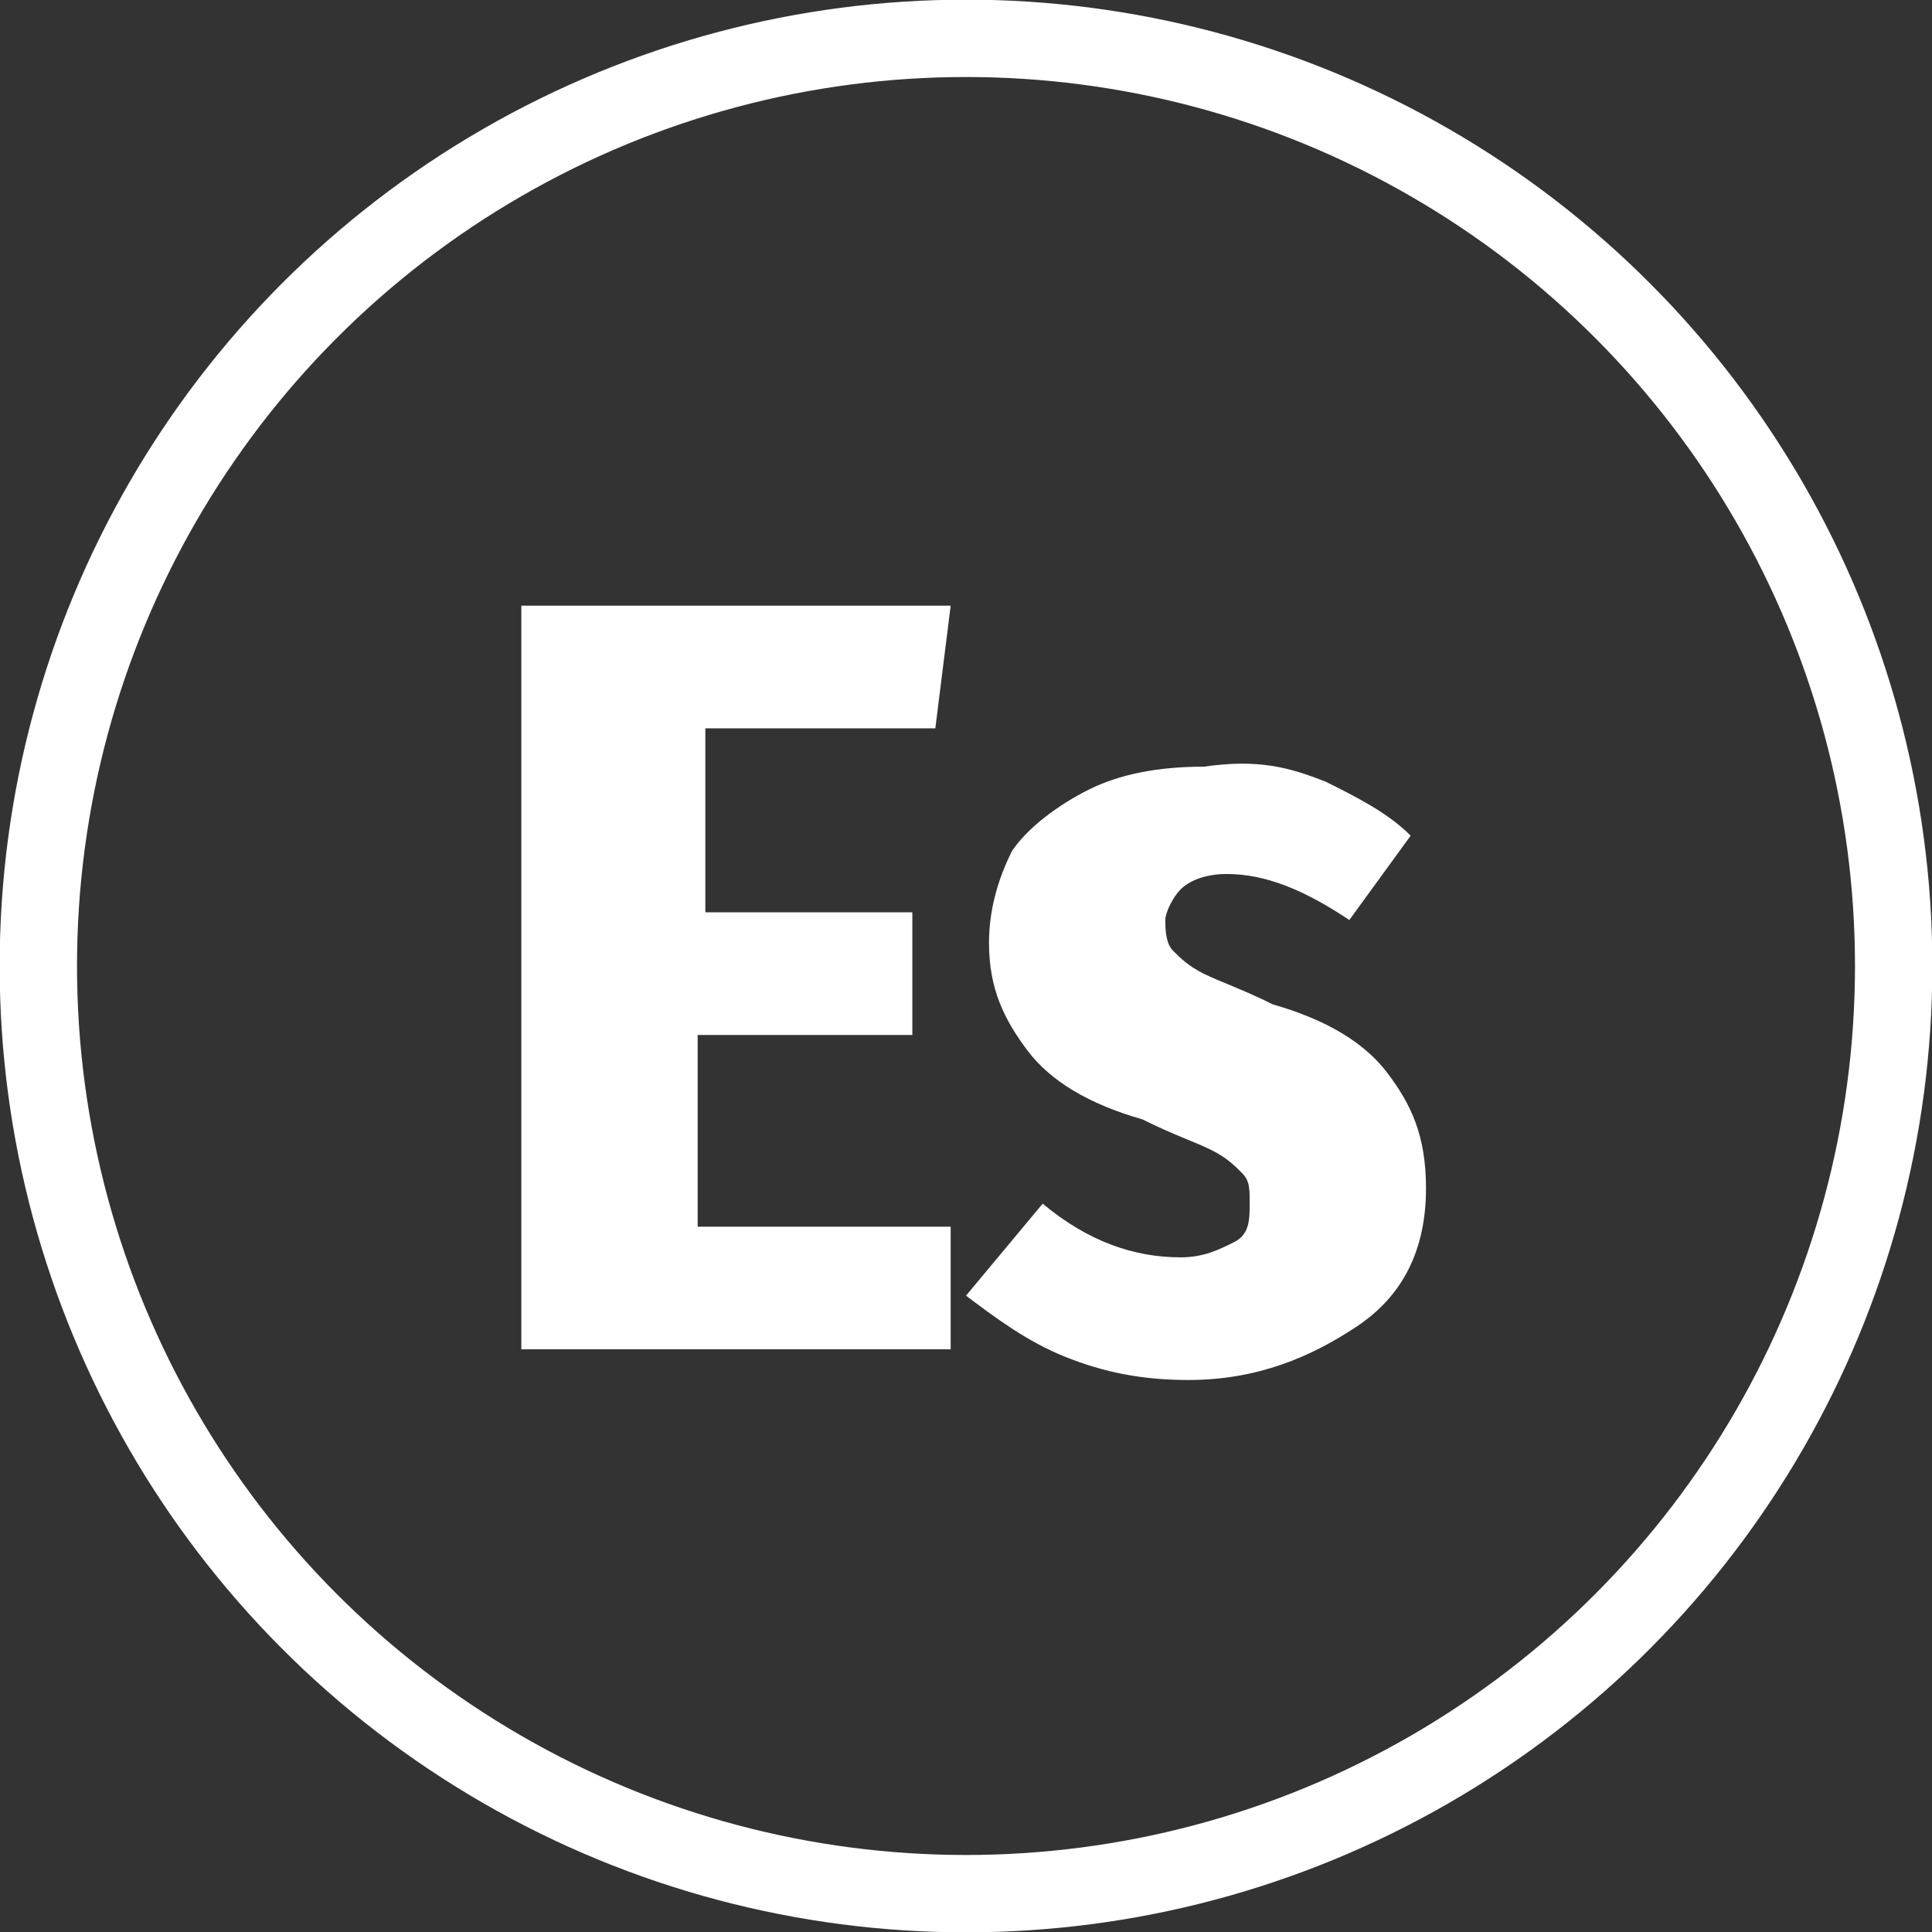
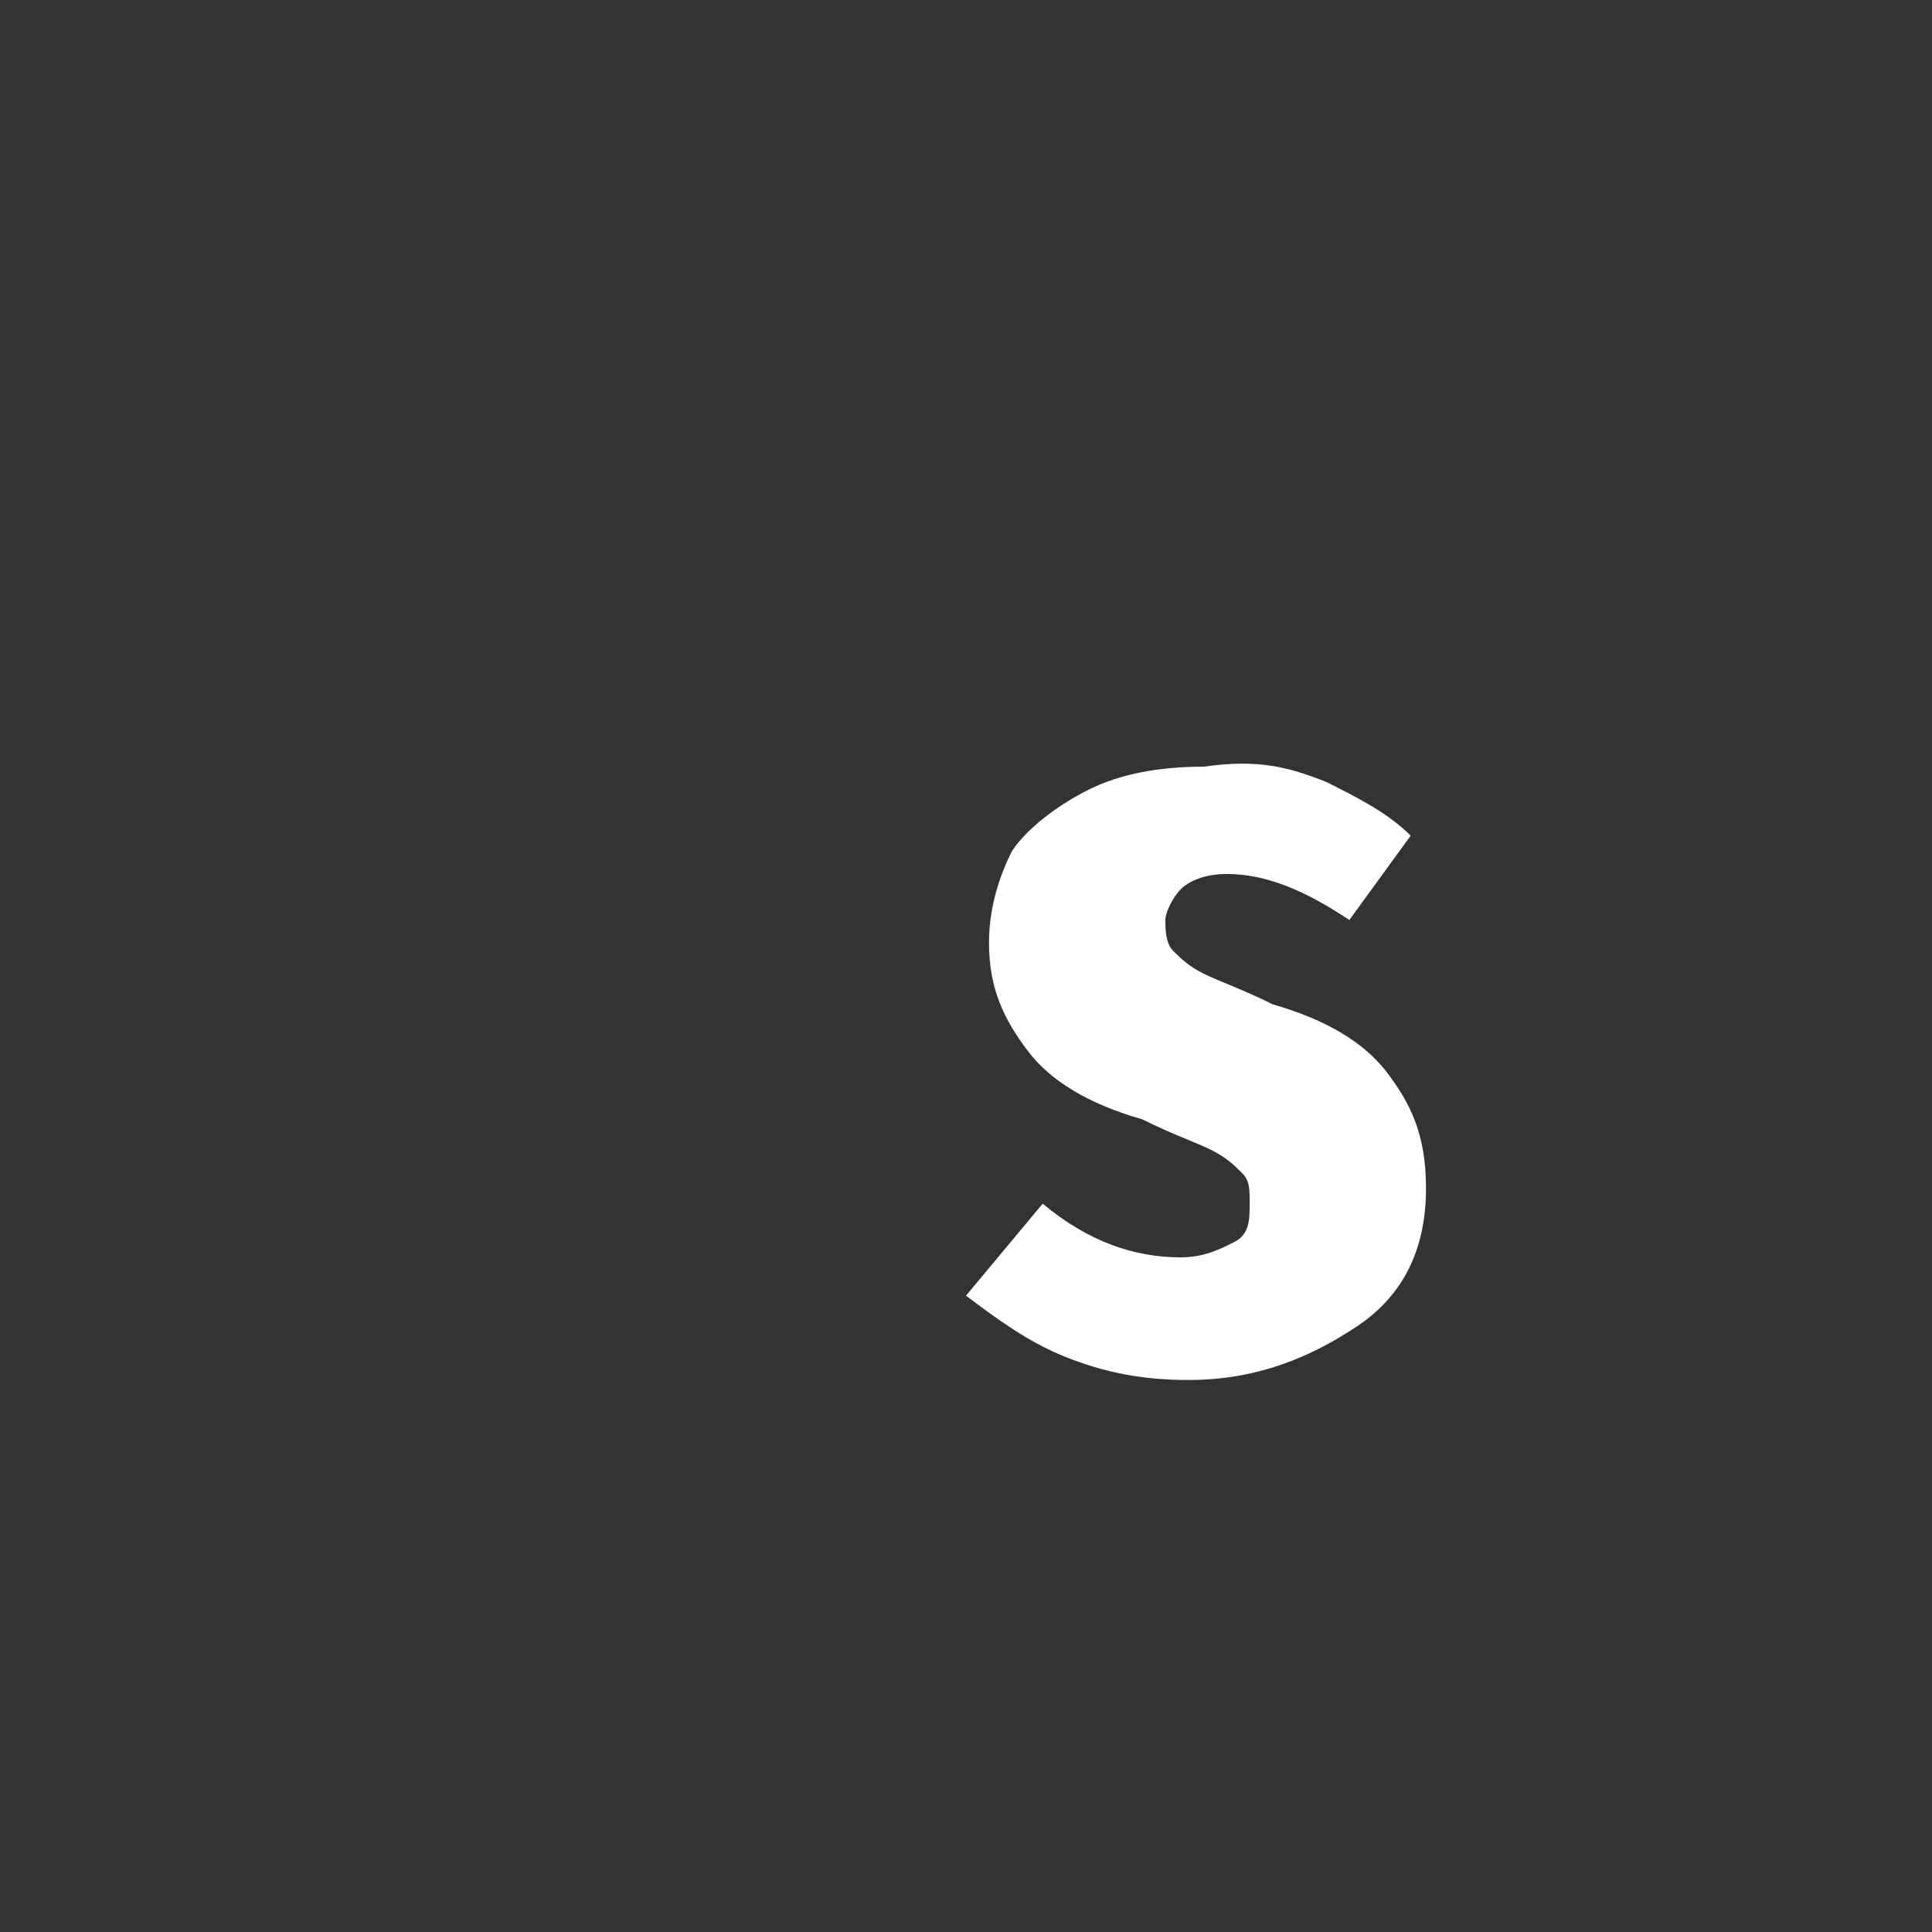
<svg xmlns="http://www.w3.org/2000/svg" version="1.1" id="Capa_1" x="0px" y="0px" viewBox="0 0 25.2 25.2" style="enable-background:new 0 0 25.2 25.2;" xml:space="preserve">
  <rect x="0" y="0" width="25.2" height="25.2" fill="#333333" stroke="none" />
  <style type="text/css">
	.st0{fill:none;stroke:#FFFFFF;stroke-width:1.009;stroke-miterlimit:10;}
	.st1{fill:#FFFFFF;}
</style>
  <g>
-     <circle class="st0" cx="12.6" cy="12.6" r="12.1" />
    <g>
-       <path class="st1" d="M12.4,7.9l-0.2,1.6h-3v2.4h2.7v1.6H9.1V16h3.3v1.6H6.8V7.9H12.4z" />
      <path class="st1" d="M17.3,10.2c0.4,0.2,0.8,0.4,1.1,0.7L17.6,12c-0.6-0.4-1.1-0.6-1.6-0.6c-0.3,0-0.5,0.1-0.6,0.2    c-0.1,0.1-0.2,0.3-0.2,0.4c0,0.1,0,0.3,0.1,0.4c0.1,0.1,0.2,0.2,0.4,0.3c0.2,0.1,0.5,0.2,0.9,0.4c0.7,0.2,1.2,0.5,1.5,0.9    c0.3,0.4,0.5,0.8,0.5,1.5c0,0.8-0.3,1.4-0.9,1.8c-0.6,0.4-1.3,0.7-2.2,0.7c-0.6,0-1.1-0.1-1.6-0.3c-0.5-0.2-0.9-0.5-1.3-0.8l1-1.2    c0.6,0.5,1.2,0.7,1.8,0.7c0.3,0,0.5-0.1,0.7-0.2s0.2-0.3,0.2-0.5c0-0.2,0-0.3-0.1-0.4c-0.1-0.1-0.2-0.2-0.4-0.3    c-0.2-0.1-0.5-0.2-0.9-0.4c-0.7-0.2-1.2-0.5-1.5-0.9c-0.3-0.4-0.5-0.8-0.5-1.4c0-0.4,0.1-0.8,0.3-1.2c0.2-0.3,0.6-0.6,1-0.8    s0.9-0.3,1.5-0.3C16.4,9.9,16.8,10,17.3,10.2z" />
    </g>
  </g>
</svg>